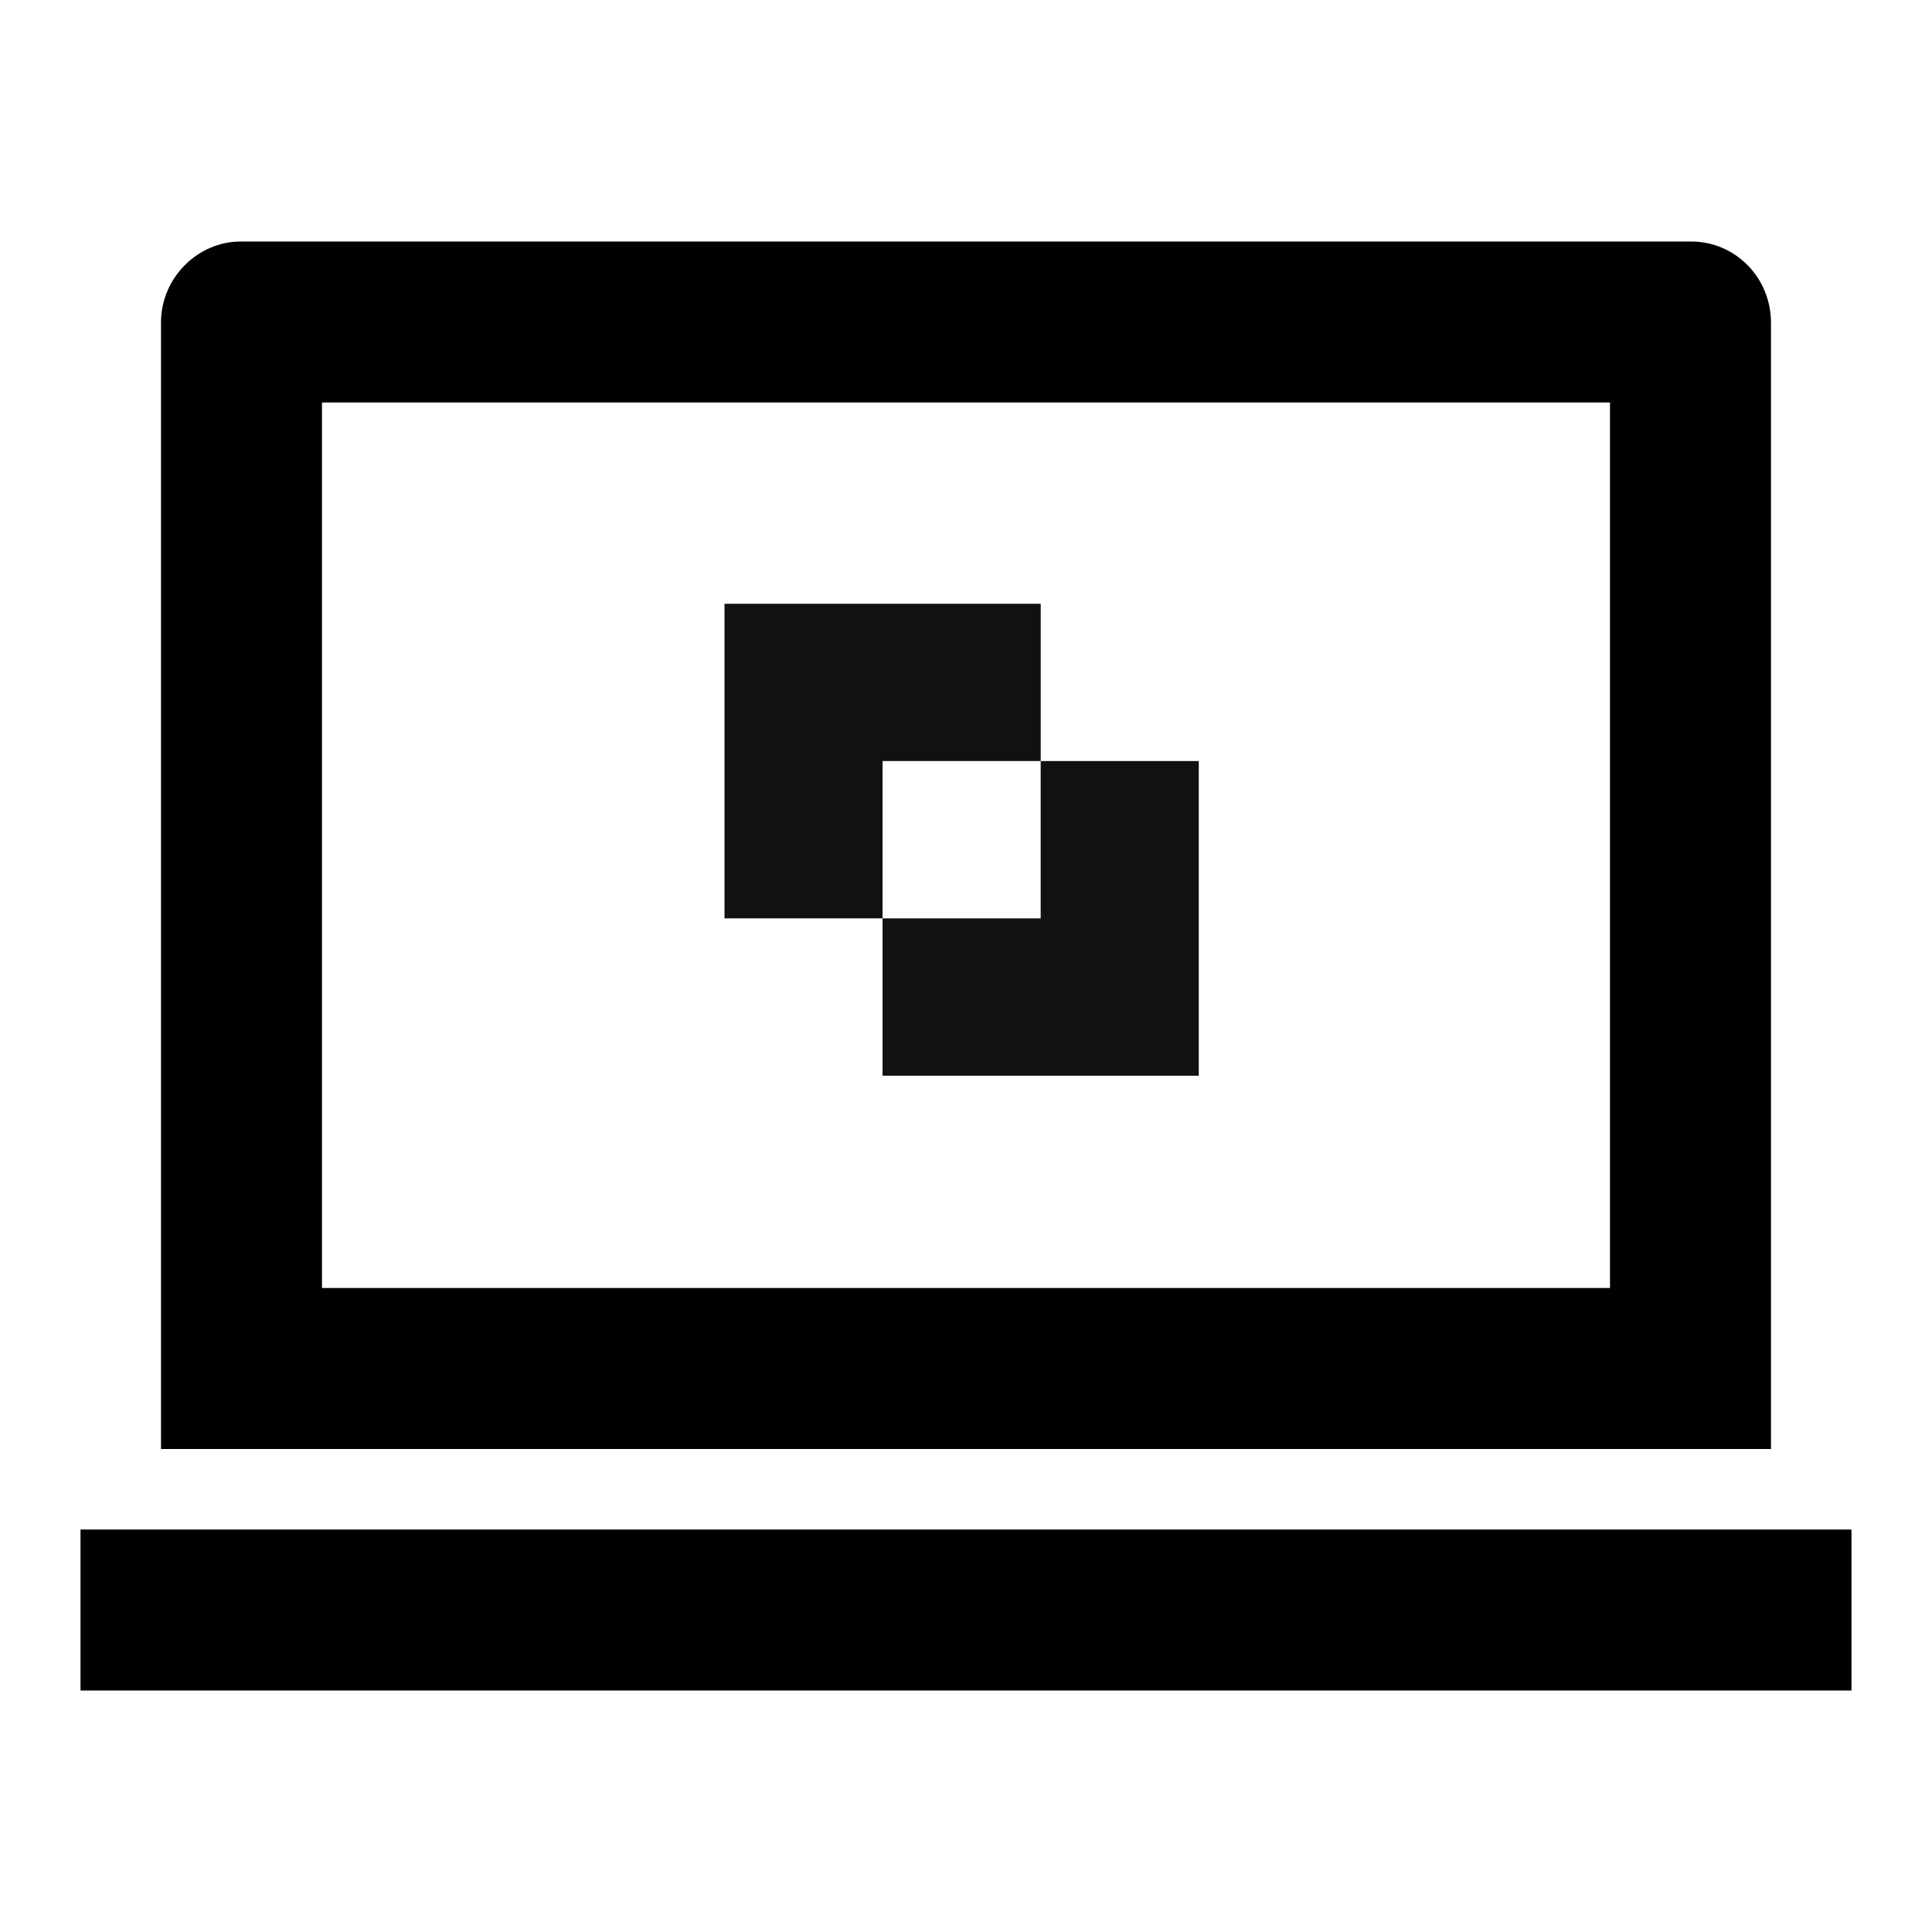
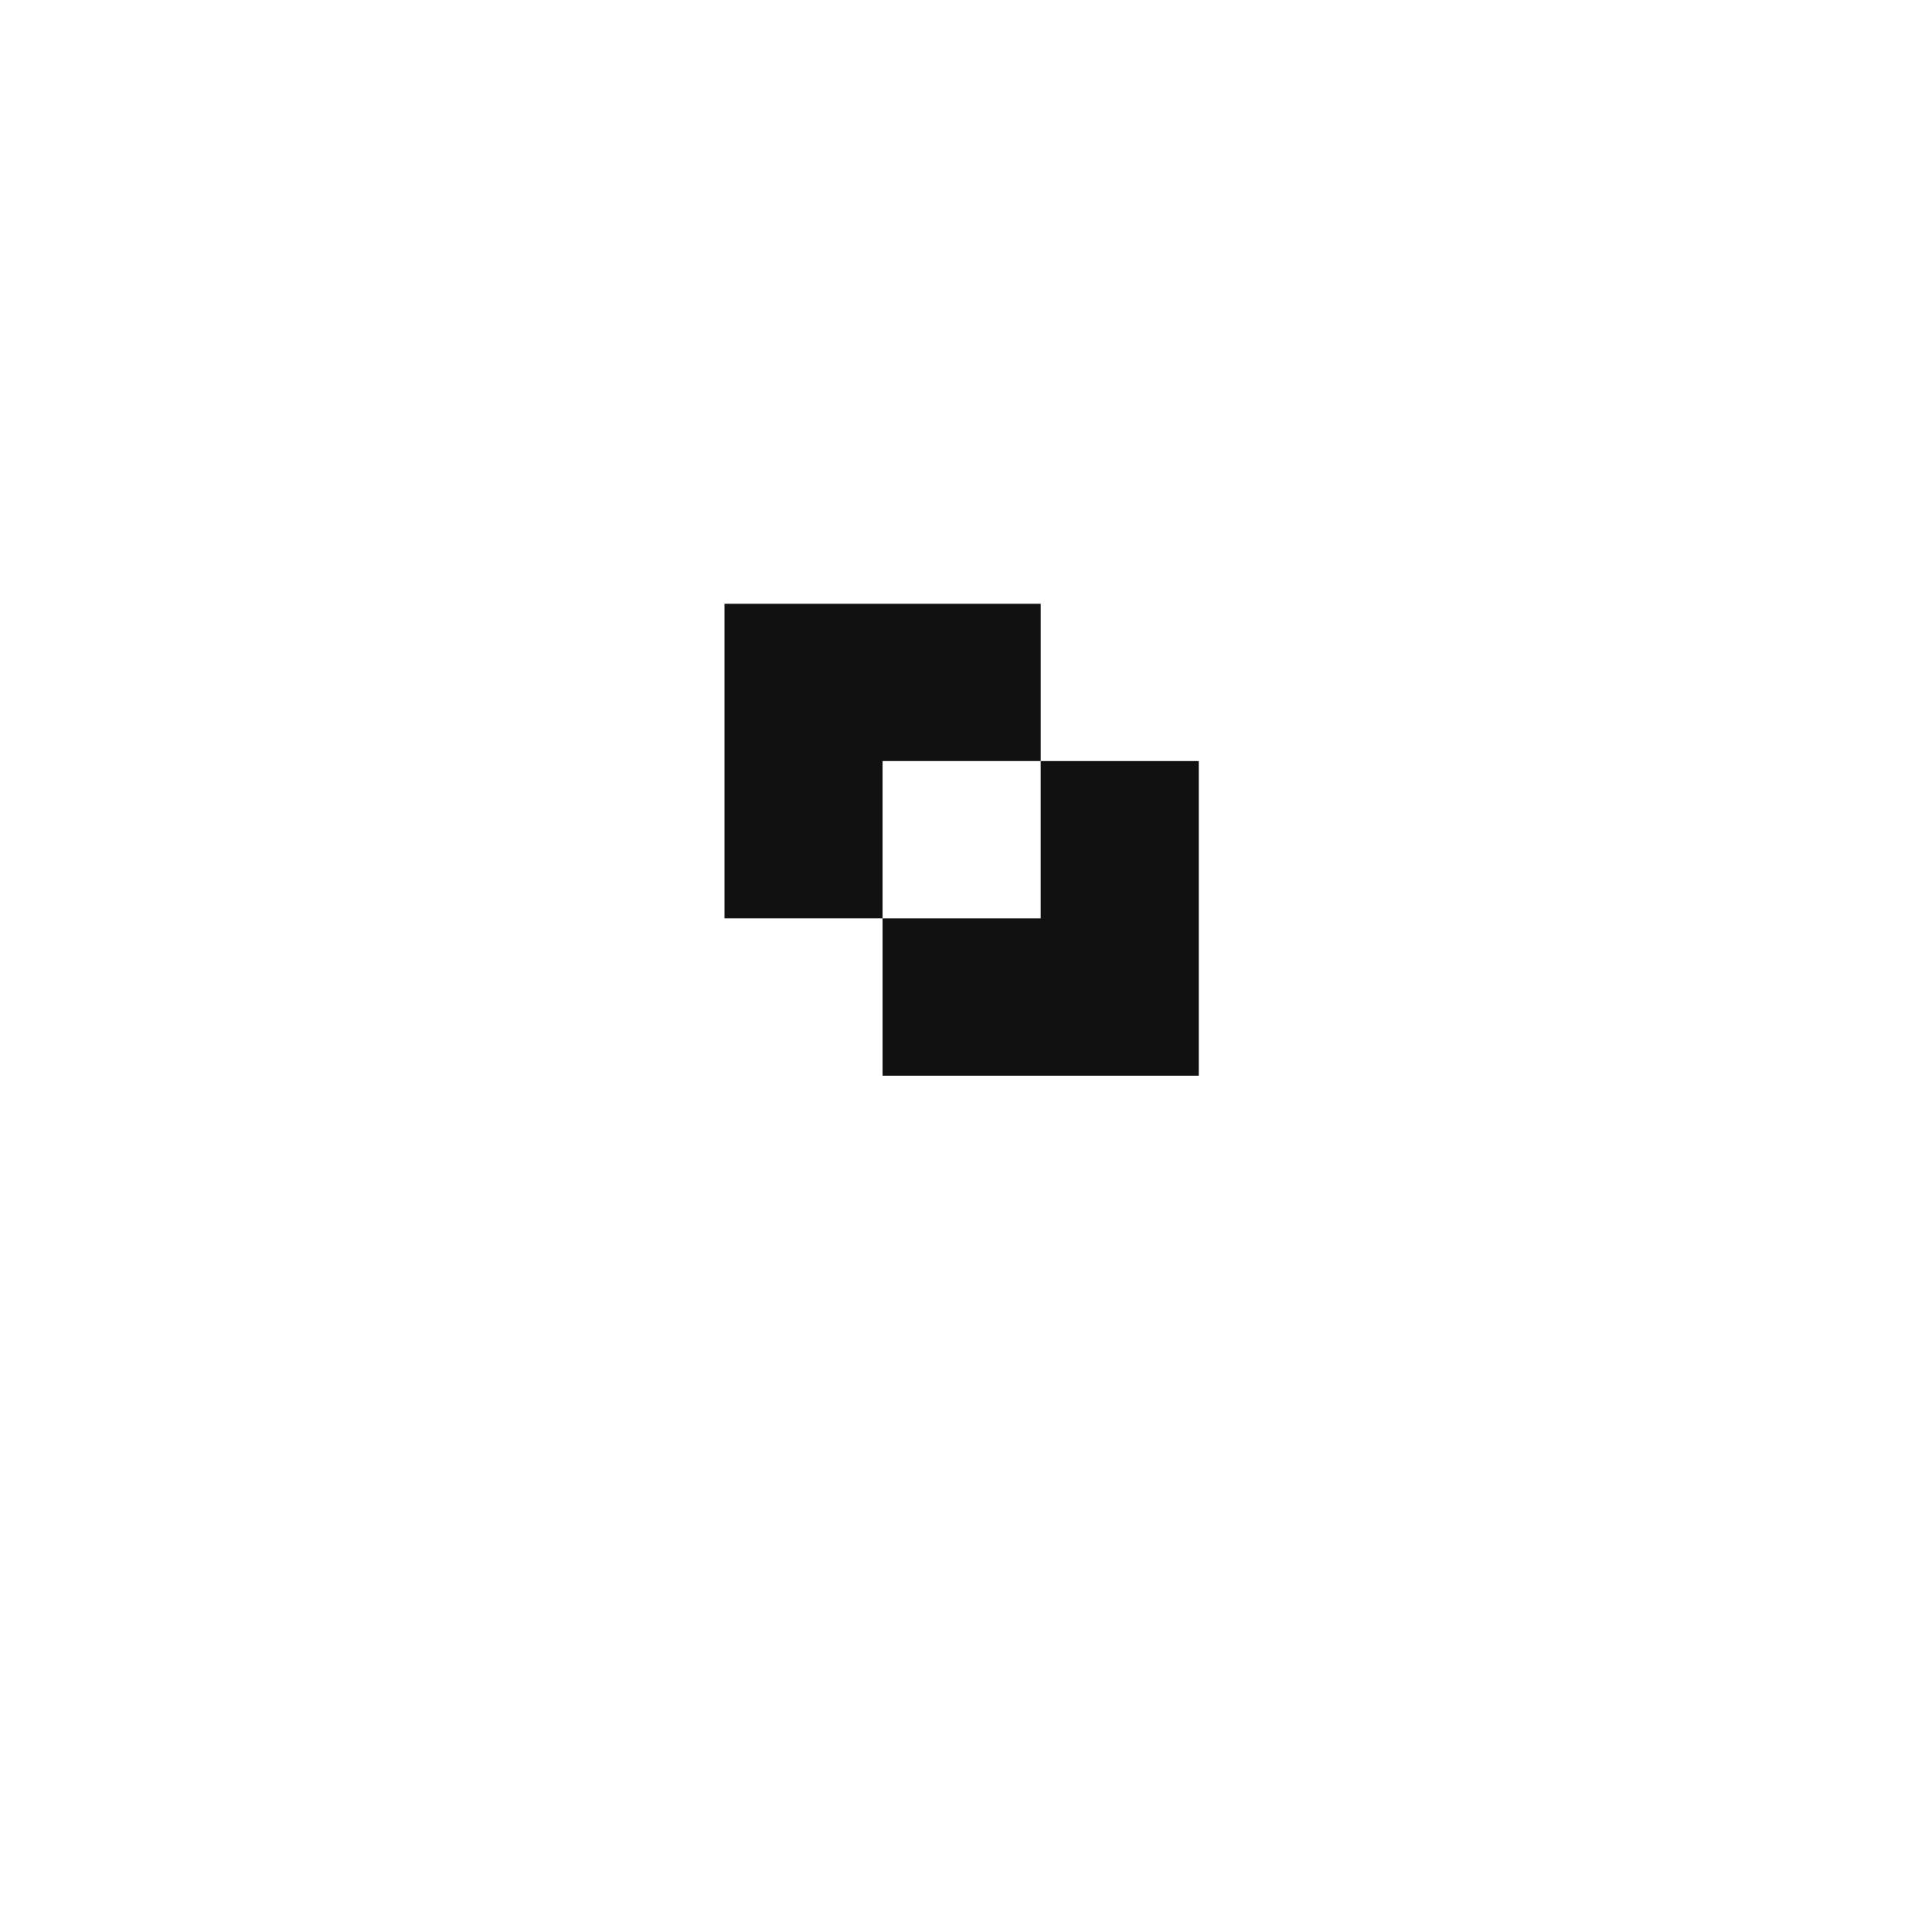
<svg xmlns="http://www.w3.org/2000/svg" width="64" height="64" viewBox="0 0 64 64" fill="none">
-   <path d="M10.666 13.333V42.667H53.333V13.333H10.666ZM5.333 10.687C5.333 9.203 6.547 8 7.978 8H56.022C57.483 8 58.666 9.197 58.666 10.687V48H5.333V10.687ZM2.667 50.667H61.333V56H2.667V50.667Z" fill="black" />
  <g clip-path="url(#clip0_2259_20462)">
    <path d="M34.475 25.211V20H24V30.422H29.236V25.211H34.475Z" fill="#111111" />
    <path d="M34.474 25.211V30.422H29.236V35.634H39.711V25.211H34.474Z" fill="#111111" />
  </g>
  <defs>
    <clipPath id="clip0_2259_20462">
      <rect width="16" height="16" fill="white" transform="translate(24 20)" />
    </clipPath>
  </defs>
</svg>